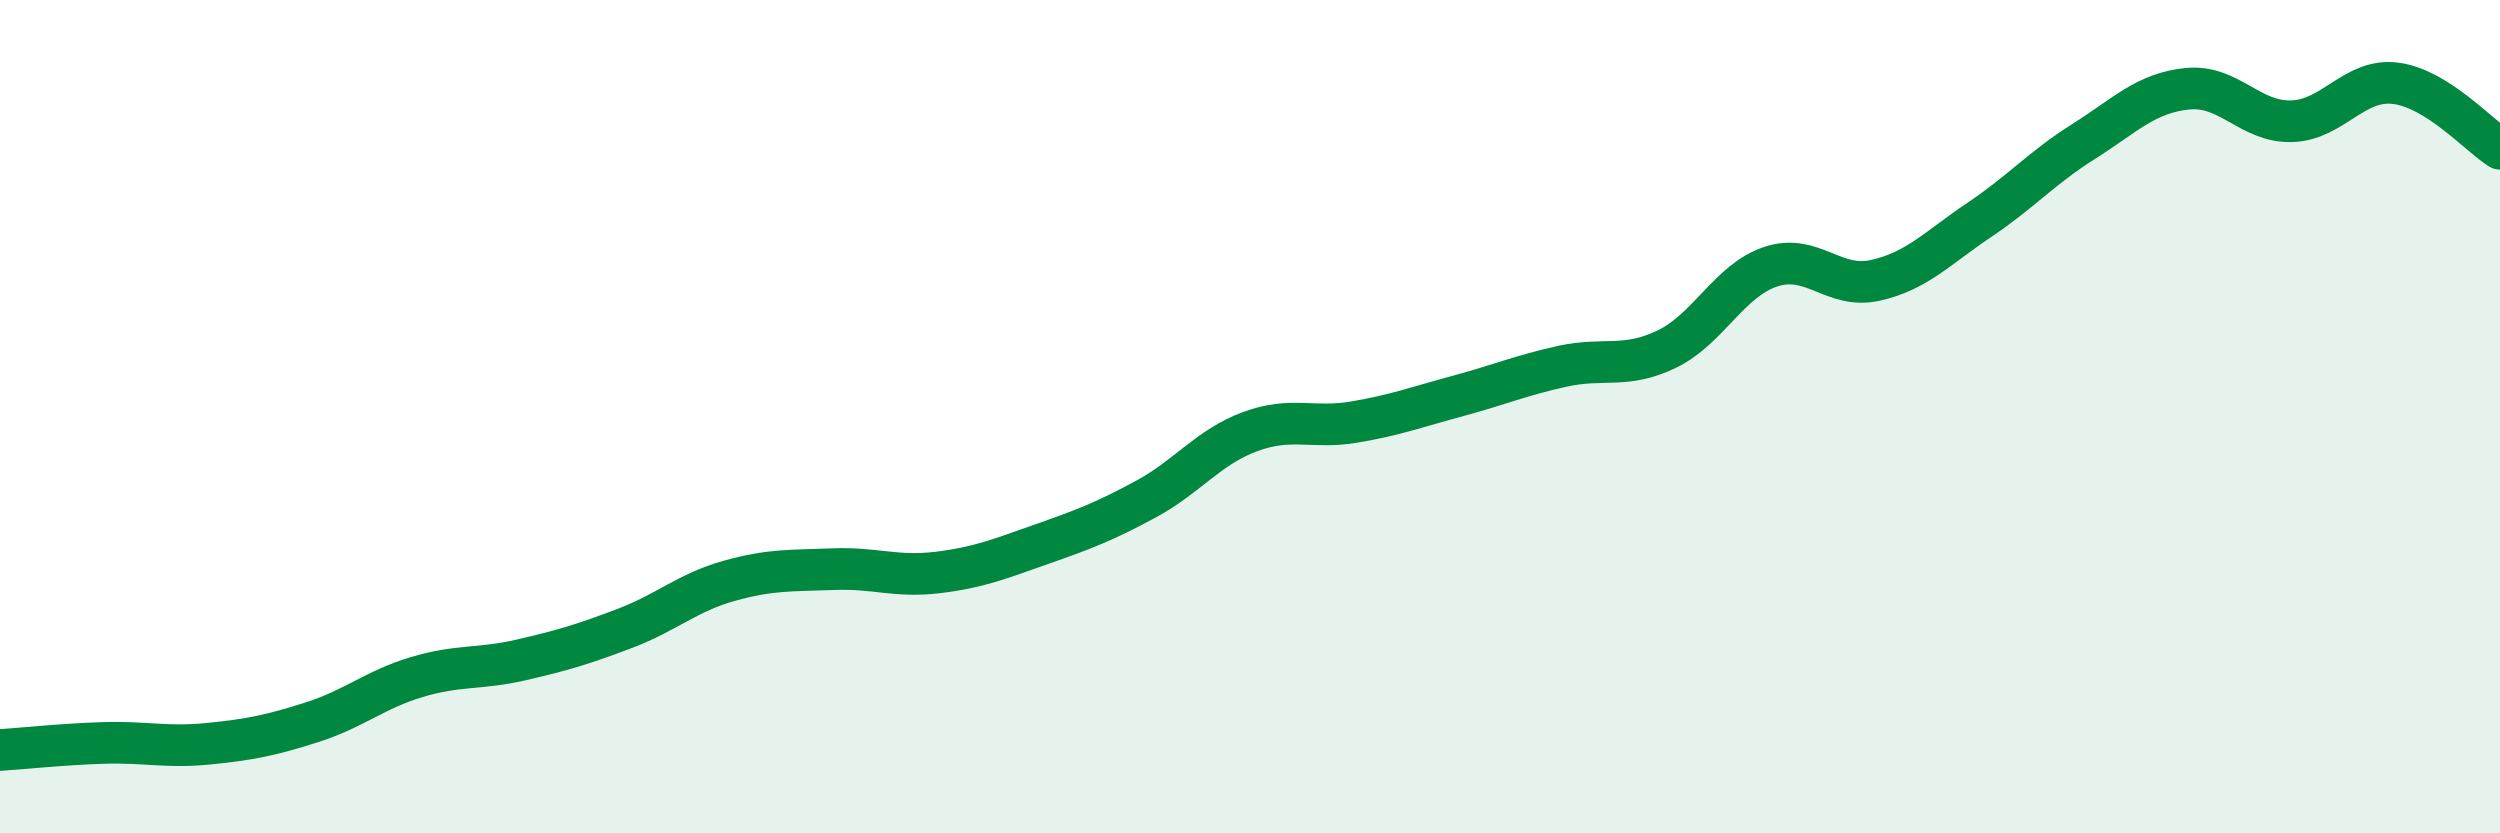
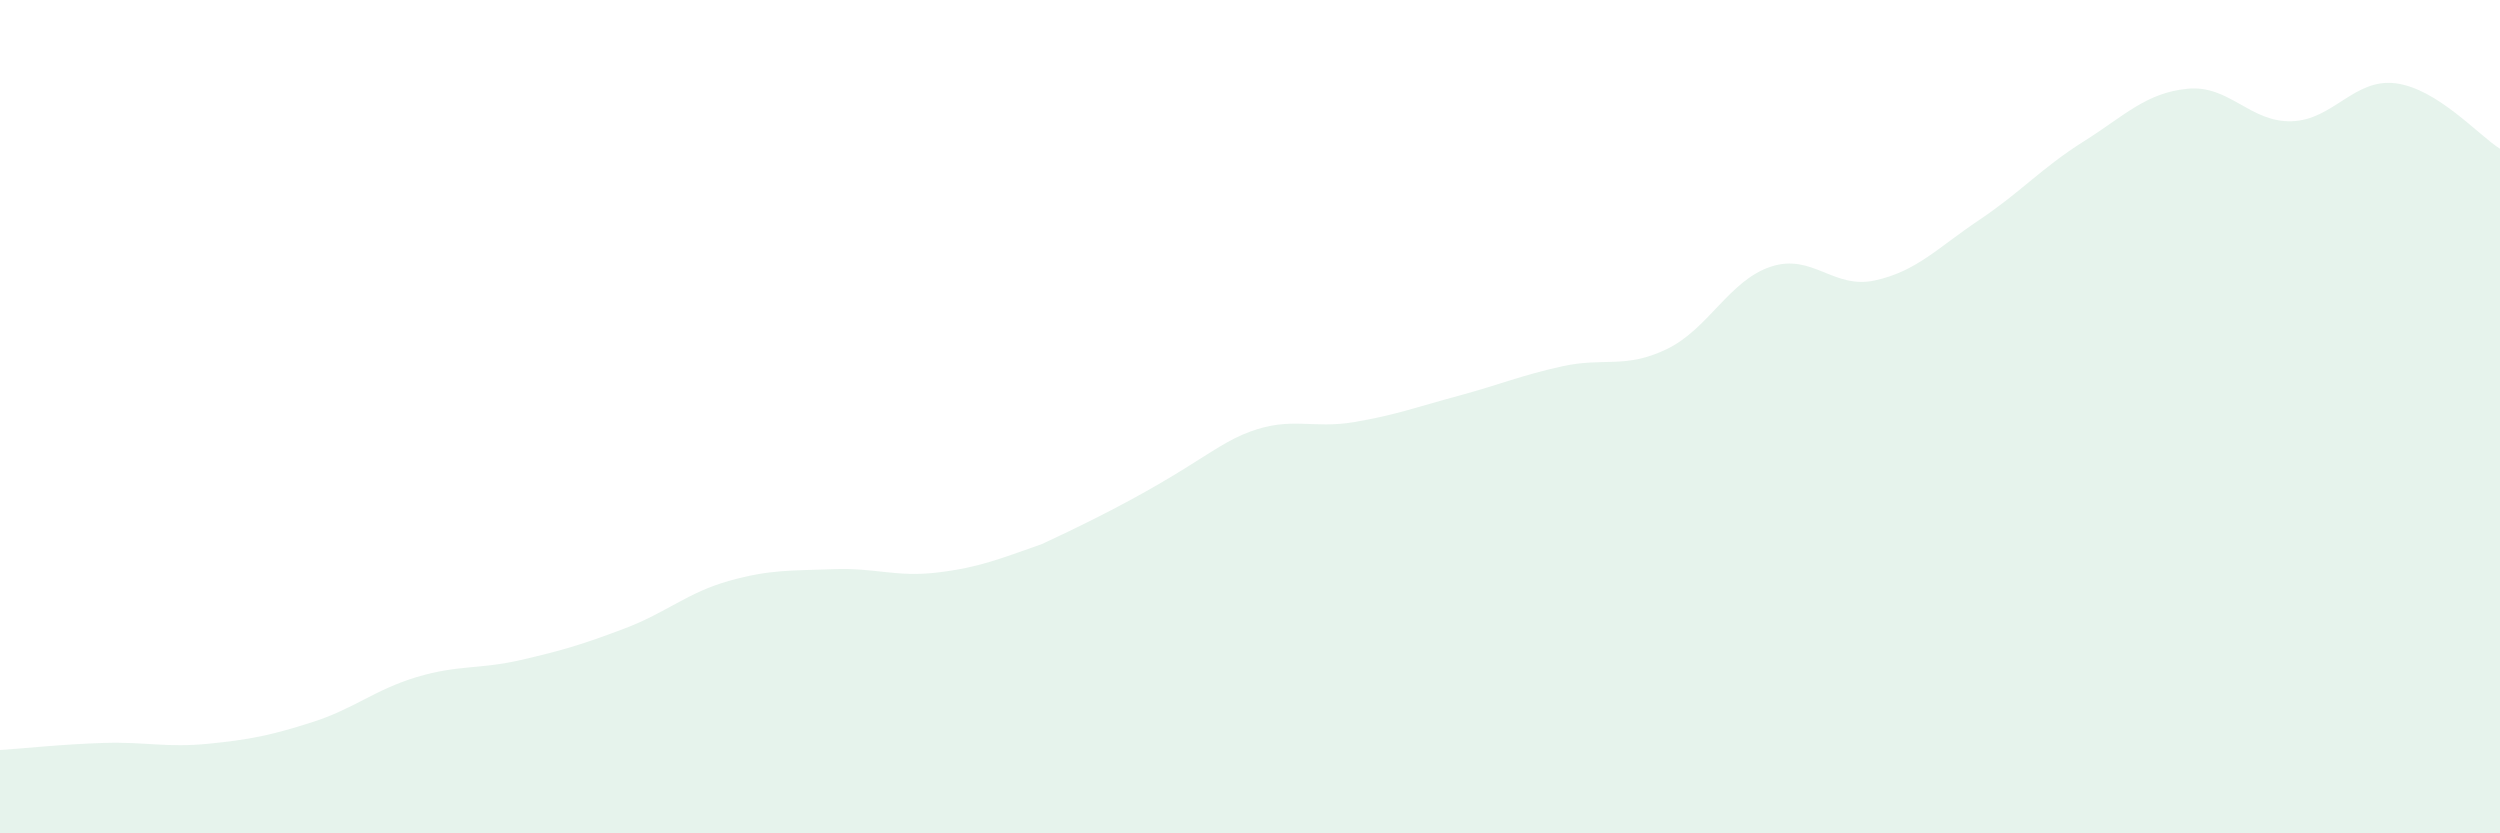
<svg xmlns="http://www.w3.org/2000/svg" width="60" height="20" viewBox="0 0 60 20">
-   <path d="M 0,18 C 0.5,17.97 1.5,17.86 2.5,17.83 C 3.5,17.8 4,17.95 5,17.85 C 6,17.75 6.5,17.65 7.5,17.33 C 8.5,17.01 9,16.55 10,16.25 C 11,15.95 11.5,16.07 12.5,15.84 C 13.5,15.61 14,15.46 15,15.08 C 16,14.7 16.5,14.22 17.5,13.94 C 18.5,13.66 19,13.7 20,13.66 C 21,13.62 21.5,13.86 22.5,13.74 C 23.5,13.62 24,13.41 25,13.06 C 26,12.71 26.5,12.52 27.5,11.98 C 28.5,11.44 29,10.73 30,10.36 C 31,9.99 31.5,10.3 32.5,10.13 C 33.5,9.96 34,9.77 35,9.5 C 36,9.23 36.5,9.01 37.5,8.79 C 38.5,8.57 39,8.86 40,8.38 C 41,7.9 41.5,6.73 42.5,6.4 C 43.5,6.07 44,6.95 45,6.73 C 46,6.51 46.5,5.95 47.5,5.28 C 48.5,4.61 49,4.03 50,3.4 C 51,2.77 51.5,2.23 52.5,2.13 C 53.5,2.03 54,2.94 55,2.91 C 56,2.88 56.5,1.87 57.5,2 C 58.5,2.13 59.5,3.26 60,3.57L60 20L0 20Z" fill="#008740" opacity="0.1" stroke-linecap="round" stroke-linejoin="round" />
-   <path d="M 0,18 C 0.5,17.97 1.5,17.86 2.5,17.83 C 3.5,17.8 4,17.95 5,17.85 C 6,17.75 6.5,17.65 7.5,17.33 C 8.5,17.01 9,16.55 10,16.25 C 11,15.95 11.5,16.07 12.5,15.84 C 13.5,15.61 14,15.46 15,15.08 C 16,14.7 16.5,14.22 17.5,13.94 C 18.5,13.66 19,13.7 20,13.66 C 21,13.62 21.5,13.86 22.5,13.74 C 23.5,13.62 24,13.41 25,13.06 C 26,12.71 26.5,12.52 27.5,11.98 C 28.5,11.44 29,10.73 30,10.36 C 31,9.99 31.5,10.3 32.5,10.13 C 33.5,9.96 34,9.77 35,9.5 C 36,9.23 36.5,9.01 37.5,8.79 C 38.5,8.57 39,8.86 40,8.38 C 41,7.9 41.5,6.73 42.5,6.4 C 43.5,6.07 44,6.95 45,6.73 C 46,6.51 46.5,5.95 47.5,5.28 C 48.5,4.61 49,4.03 50,3.4 C 51,2.77 51.5,2.23 52.5,2.13 C 53.5,2.03 54,2.94 55,2.91 C 56,2.88 56.5,1.87 57.5,2 C 58.5,2.13 59.5,3.26 60,3.57" stroke="#008740" stroke-width="1" fill="none" stroke-linecap="round" stroke-linejoin="round" />
+   <path d="M 0,18 C 0.5,17.97 1.5,17.86 2.5,17.83 C 3.5,17.8 4,17.95 5,17.85 C 6,17.75 6.5,17.65 7.5,17.33 C 8.5,17.01 9,16.55 10,16.25 C 11,15.95 11.5,16.07 12.5,15.84 C 13.5,15.61 14,15.46 15,15.08 C 16,14.7 16.5,14.22 17.5,13.94 C 18.5,13.66 19,13.7 20,13.66 C 21,13.62 21.5,13.86 22.5,13.74 C 23.5,13.62 24,13.41 25,13.06 C 28.5,11.44 29,10.73 30,10.36 C 31,9.99 31.5,10.3 32.5,10.13 C 33.5,9.96 34,9.77 35,9.5 C 36,9.23 36.5,9.01 37.5,8.79 C 38.5,8.57 39,8.86 40,8.38 C 41,7.9 41.5,6.73 42.5,6.4 C 43.5,6.07 44,6.95 45,6.73 C 46,6.51 46.5,5.95 47.5,5.28 C 48.5,4.61 49,4.03 50,3.4 C 51,2.77 51.5,2.23 52.5,2.13 C 53.5,2.03 54,2.94 55,2.91 C 56,2.88 56.5,1.87 57.5,2 C 58.5,2.13 59.5,3.26 60,3.57L60 20L0 20Z" fill="#008740" opacity="0.1" stroke-linecap="round" stroke-linejoin="round" />
</svg>